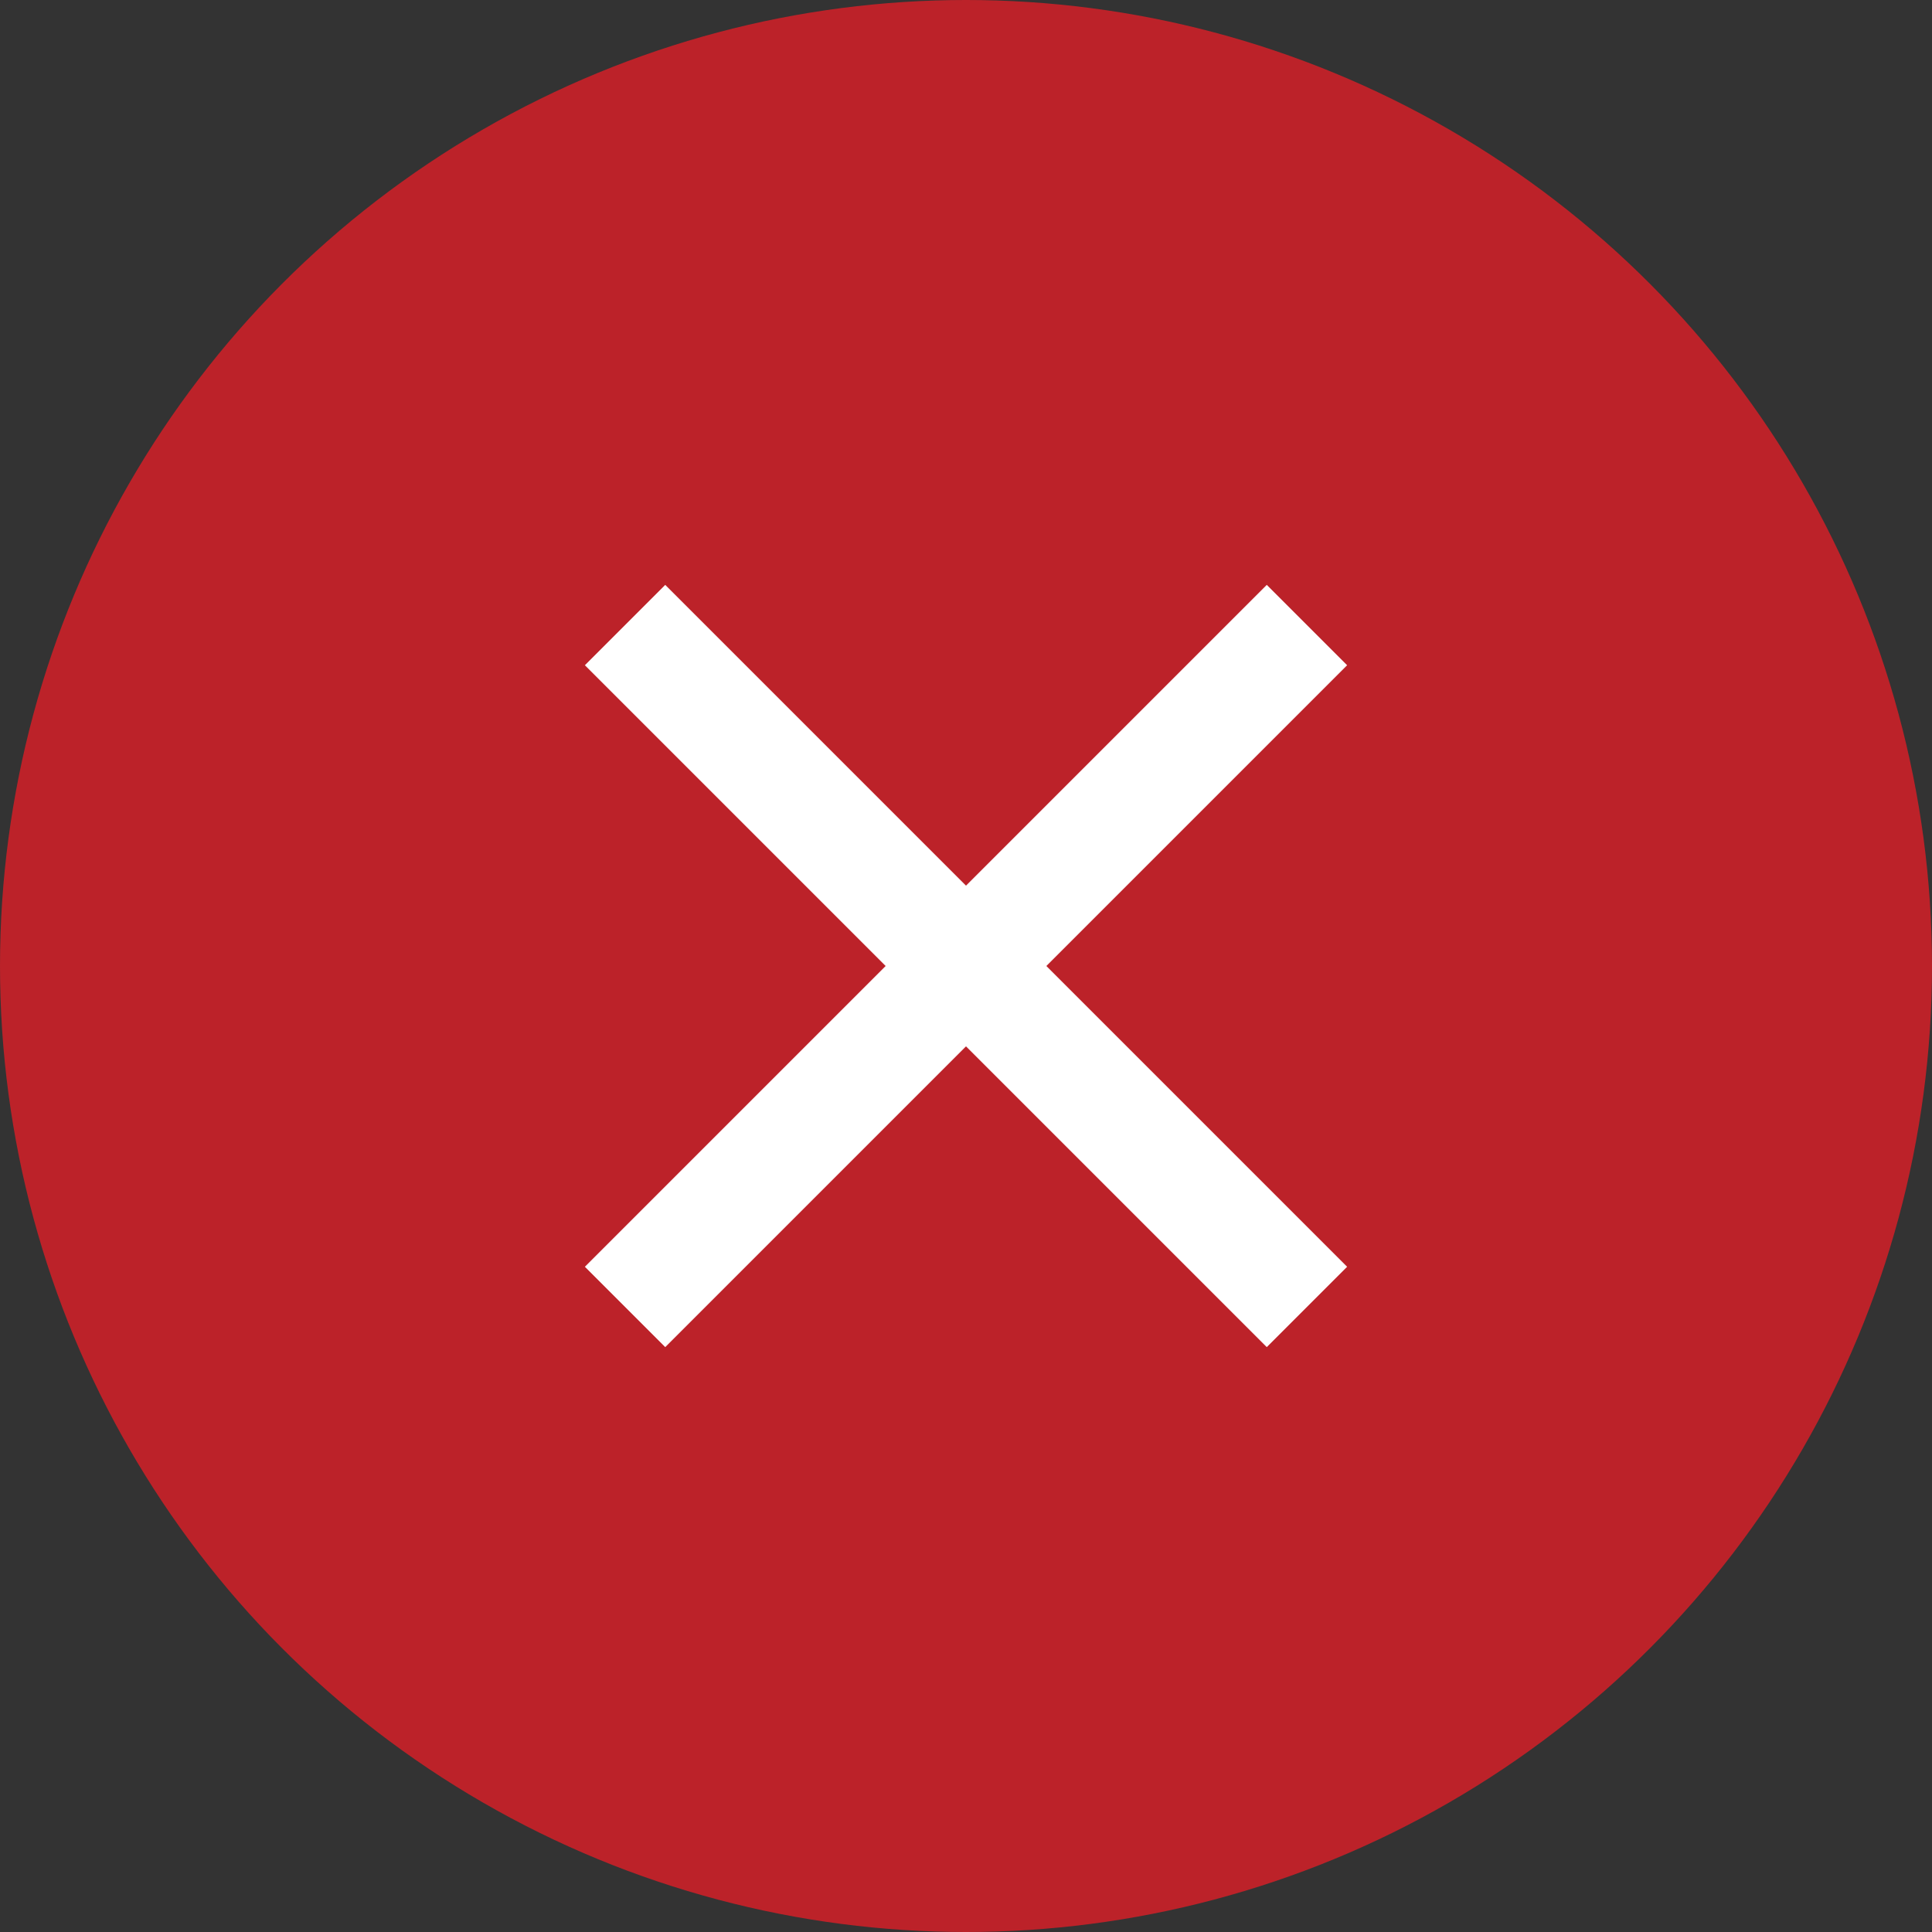
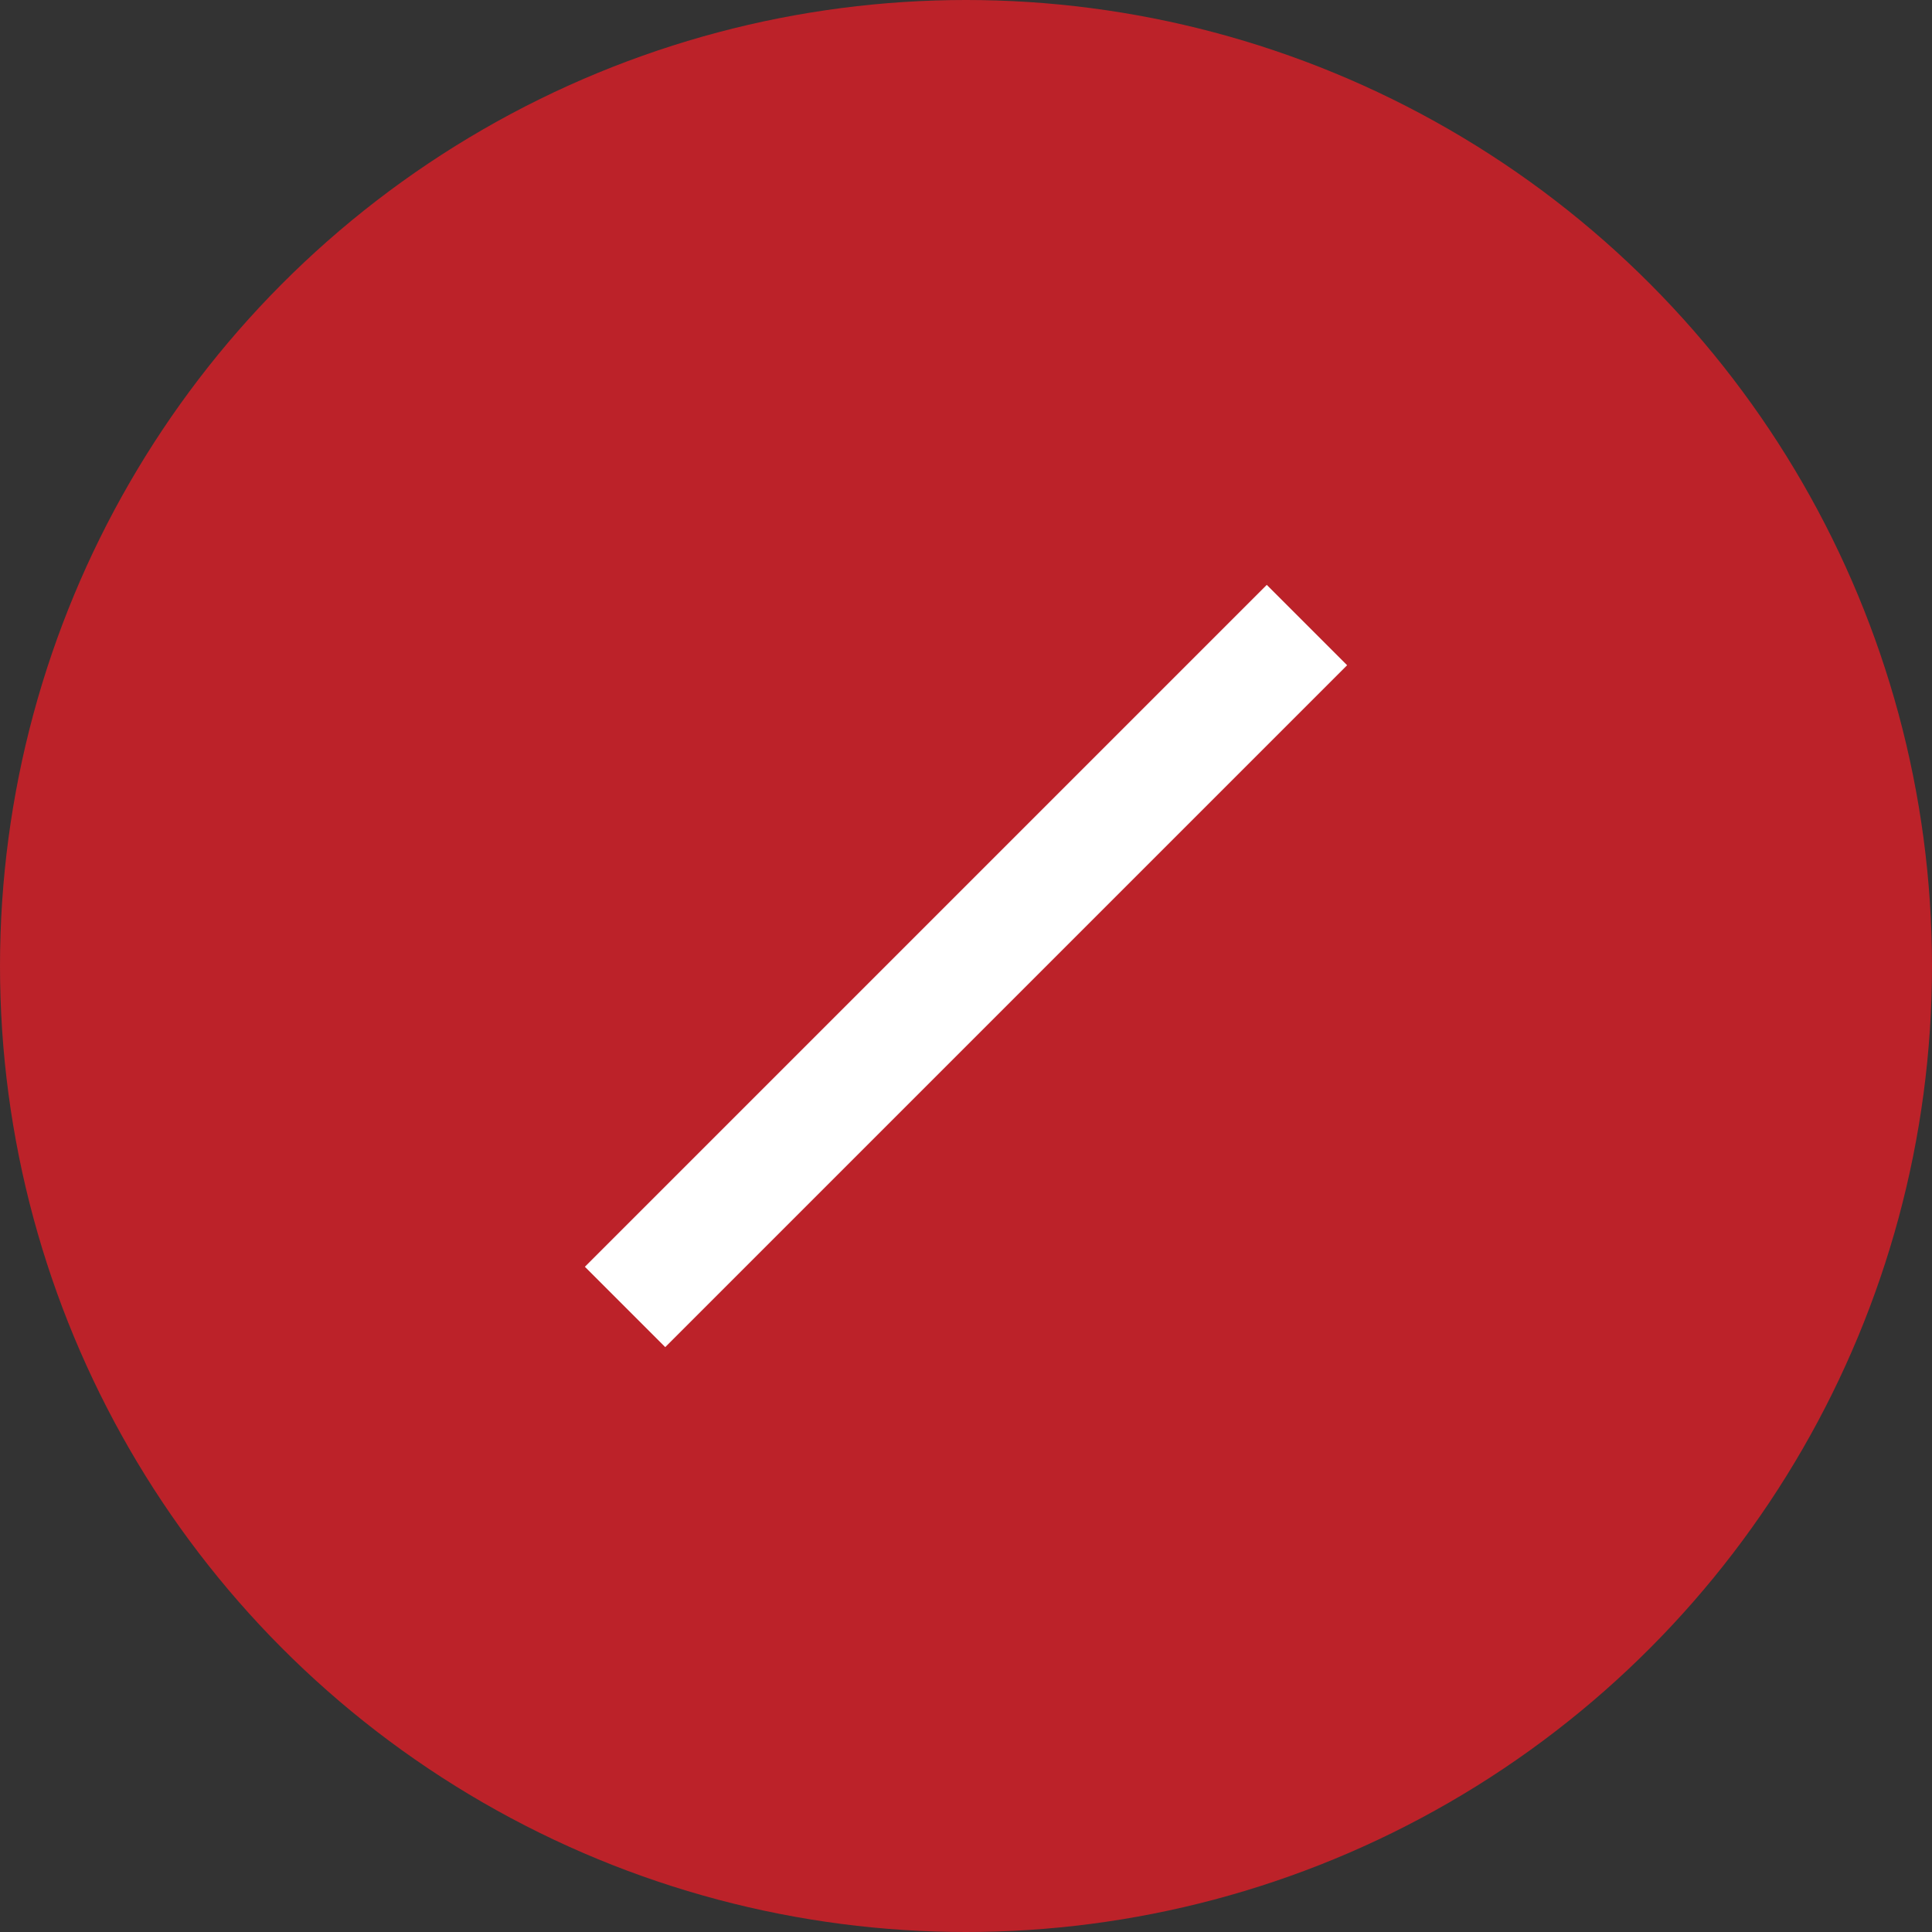
<svg xmlns="http://www.w3.org/2000/svg" width="34" height="34" viewBox="0 0 34 34" fill="none">
  <rect x="0" y="0" width="34" height="34" fill="#333333" stroke="none" />
  <circle cx="17" cy="17" r="17" fill="#BC2229" />
-   <path d="M11 11L23 23" stroke="white" stroke-width="2" />
  <path d="M23 11L11 23" stroke="white" stroke-width="2" />
</svg>